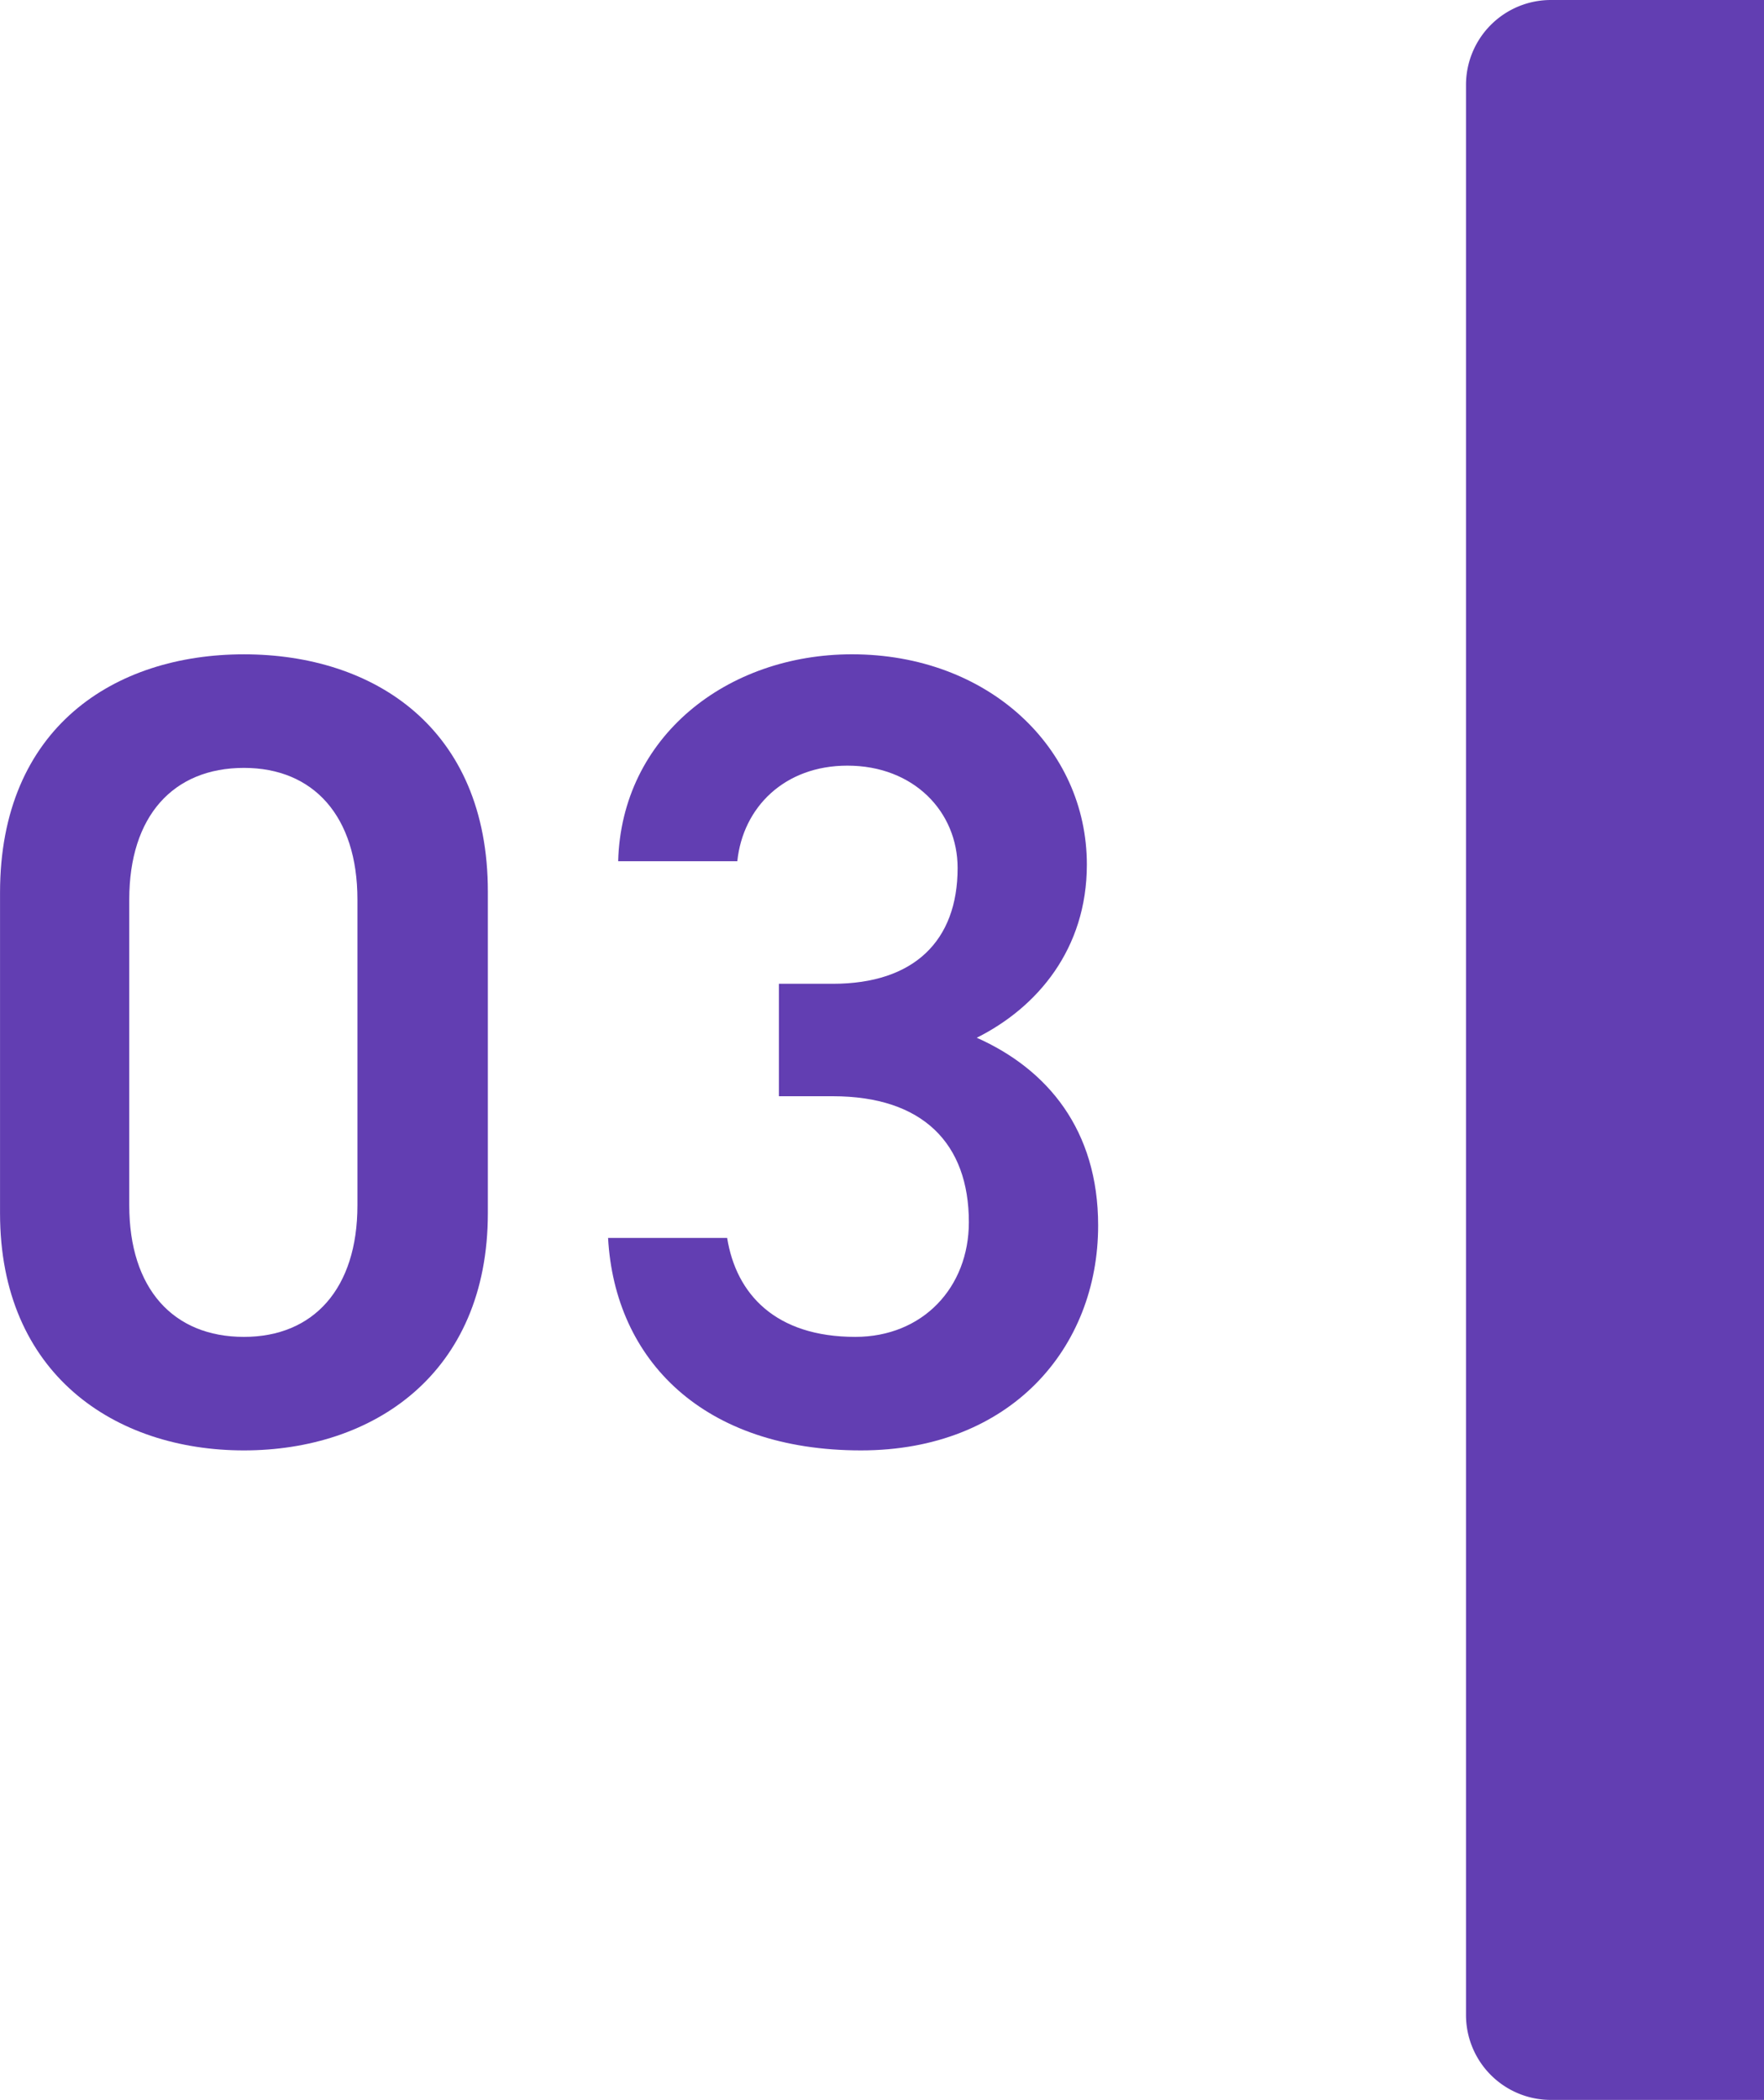
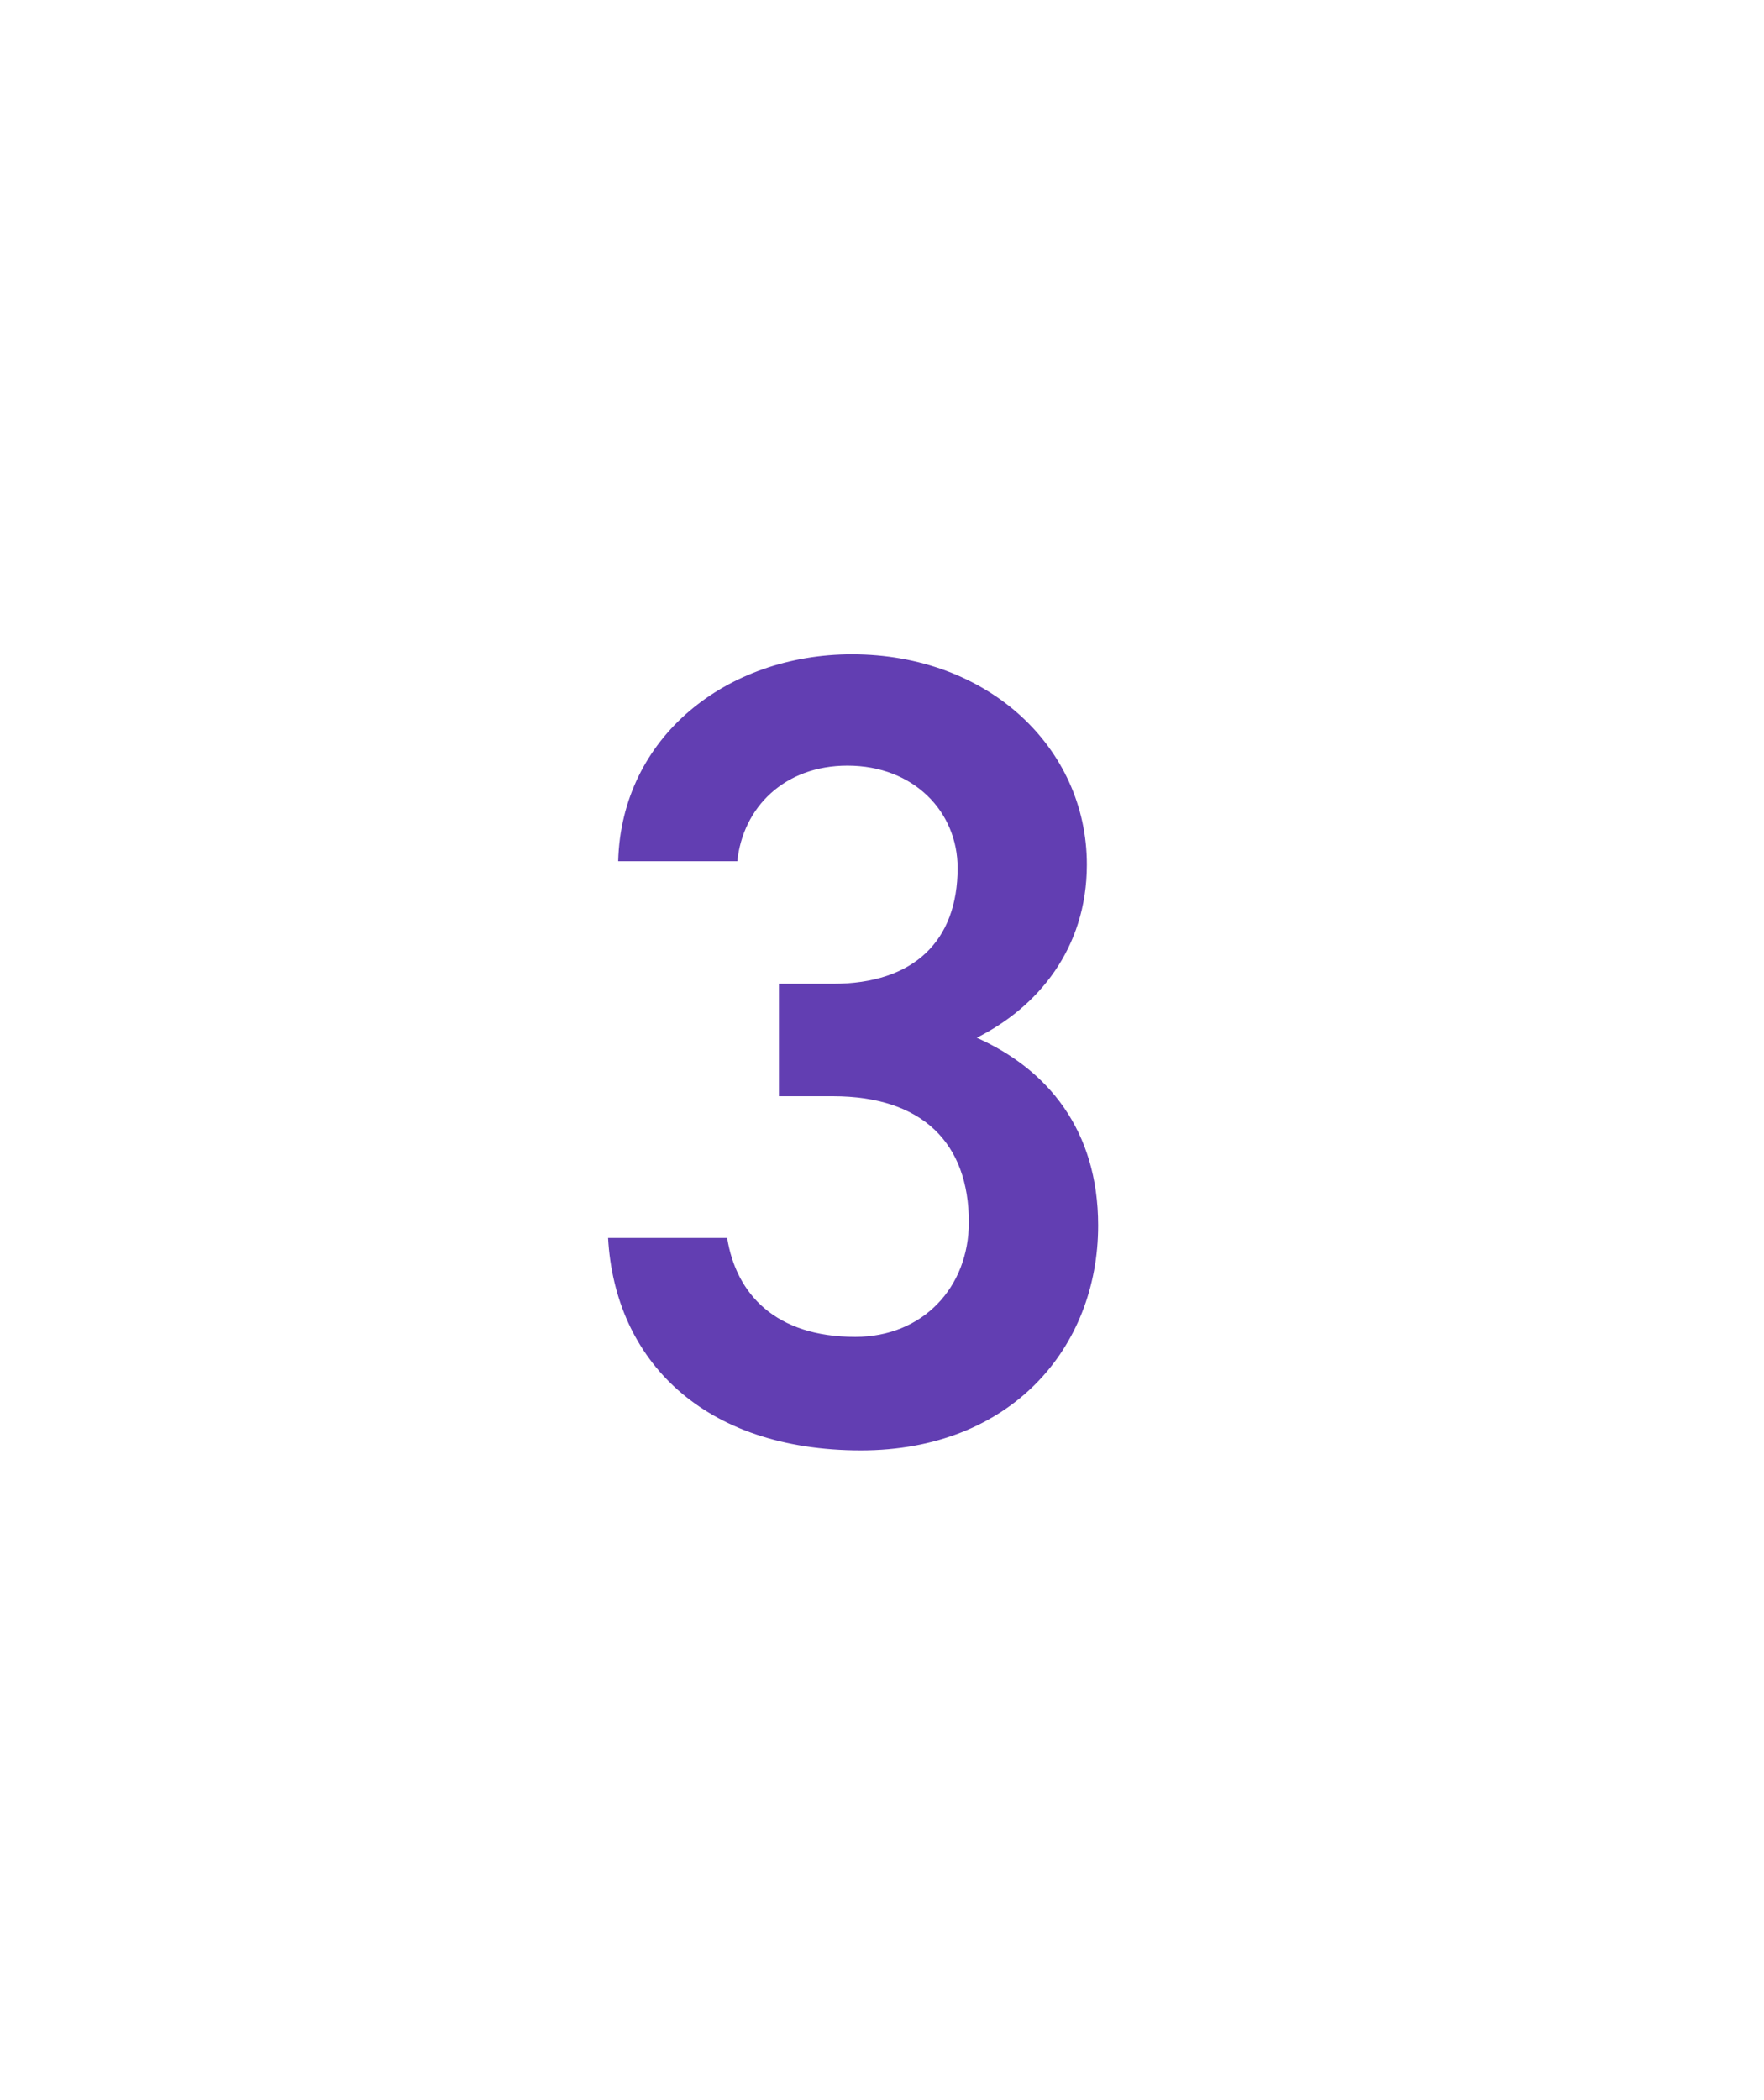
<svg xmlns="http://www.w3.org/2000/svg" width="215.773" height="256.759" viewBox="0 0 215.773 256.759">
  <g transform="translate(-709.227 -1539.625)">
-     <path d="M10.381,0h26.07a0,0,0,0,1,0,0V256.759a0,0,0,0,1,0,0H10.381A10.381,10.381,0,0,1,0,246.378v-236A10.381,10.381,0,0,1,10.381,0Z" transform="translate(888.549 1539.625)" fill="#623eb2" />
    <g transform="translate(709.227 1619.63)">
-       <path d="M86.1,310.935c-15.811,0-29.835-9.349-29.835-29.006V242.745c0-20.211,14.024-29.148,29.835-29.148s29.835,8.937,29.835,29.01v39.322C115.931,301.586,101.9,310.935,86.1,310.935Zm0-83.452c-8.666,0-14.028,5.912-14.028,16.086v37.4c0,10.174,5.362,16.086,14.028,16.086,8.52,0,13.882-5.912,13.882-16.086v-37.4C99.978,233.4,94.616,227.483,86.1,227.483Z" transform="translate(-56.261 -213.597)" fill="#623eb2" />
      <path d="M93.388,253.881h6.6c9.9,0,15.261-5.225,15.261-14.161,0-6.874-5.362-12.512-13.479-12.512-7.695,0-12.782,5.087-13.469,11.687H73.727c.412-15.261,13.332-25.3,28.6-25.3,16.632,0,28.731,11.412,28.731,25.711,0,10.312-6.045,17.461-13.469,21.173,8.657,3.85,14.849,11.274,14.849,22.956,0,14.986-10.724,27.5-29.01,27.5-19.248,0-30.11-11-30.935-25.981H87.059c1.1,6.874,5.917,12.1,15.674,12.1,8.254,0,13.891-6.05,13.891-14.024,0-9.624-5.637-15.4-16.636-15.4h-6.6Z" transform="translate(1.887 -213.597)" fill="#623eb2" />
    </g>
  </g>
</svg>